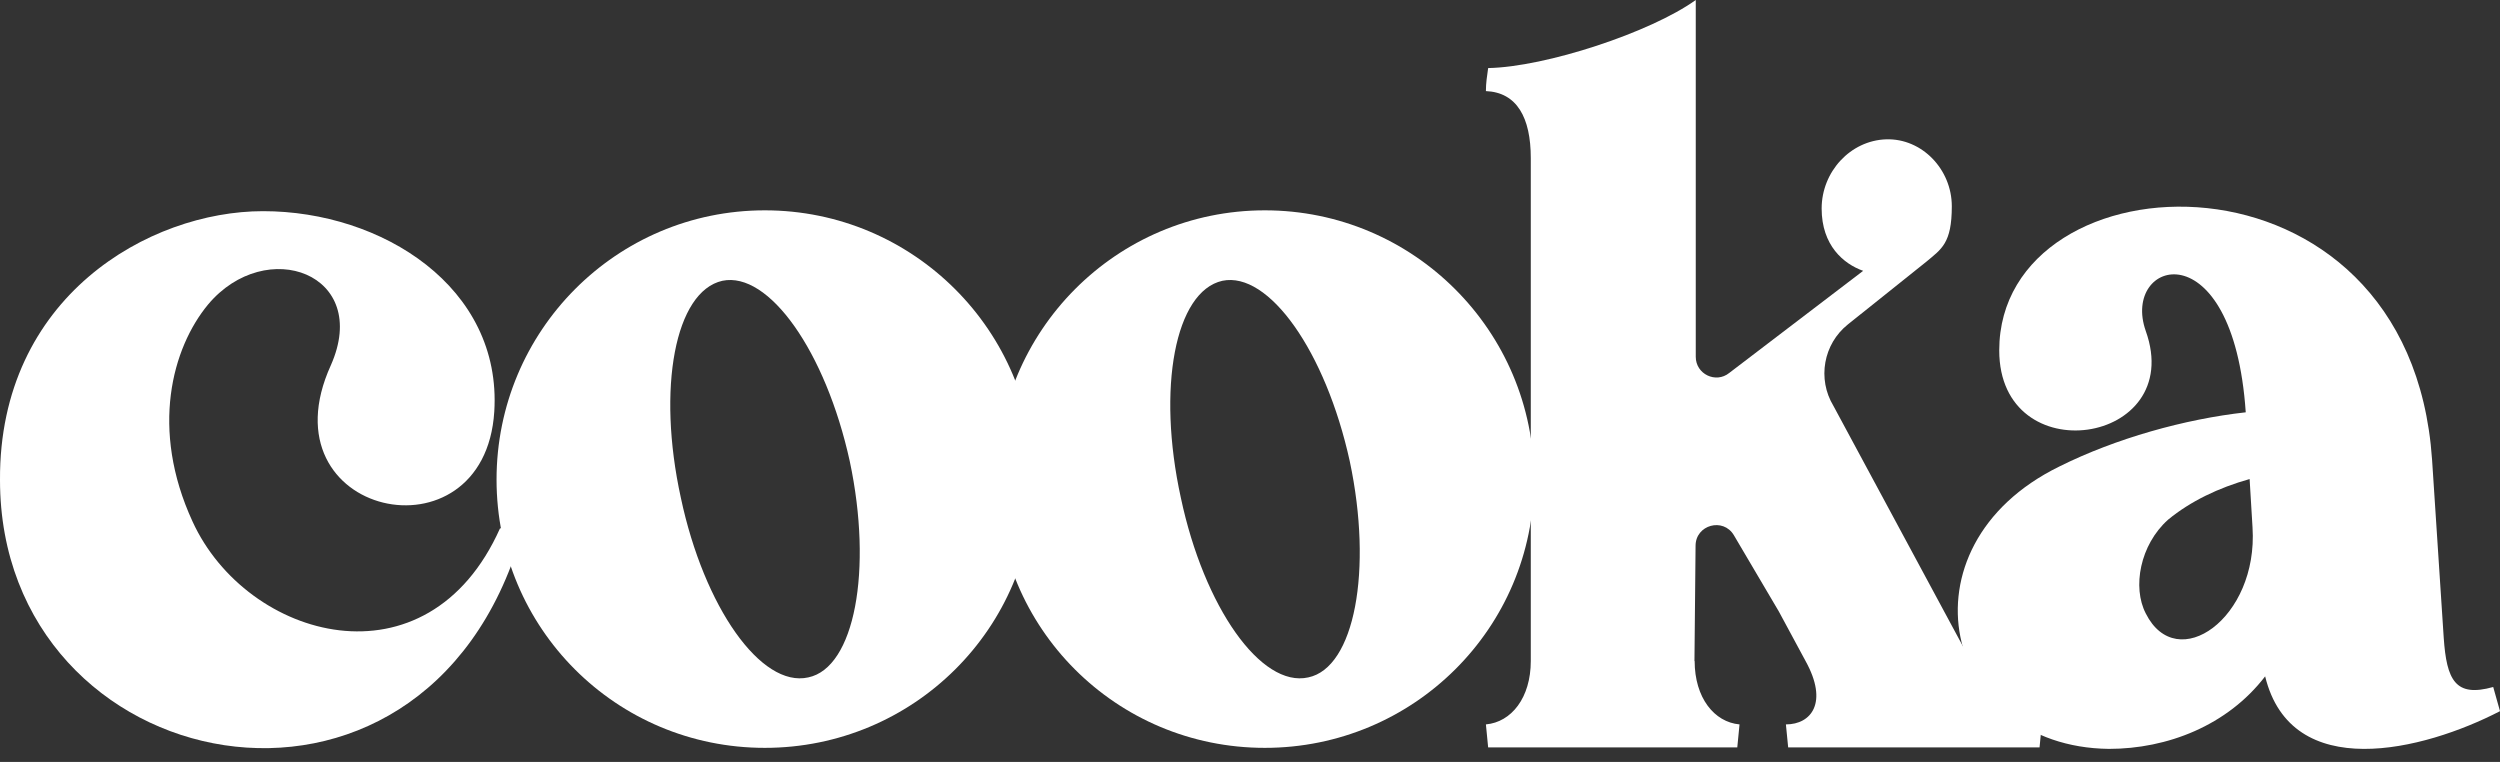
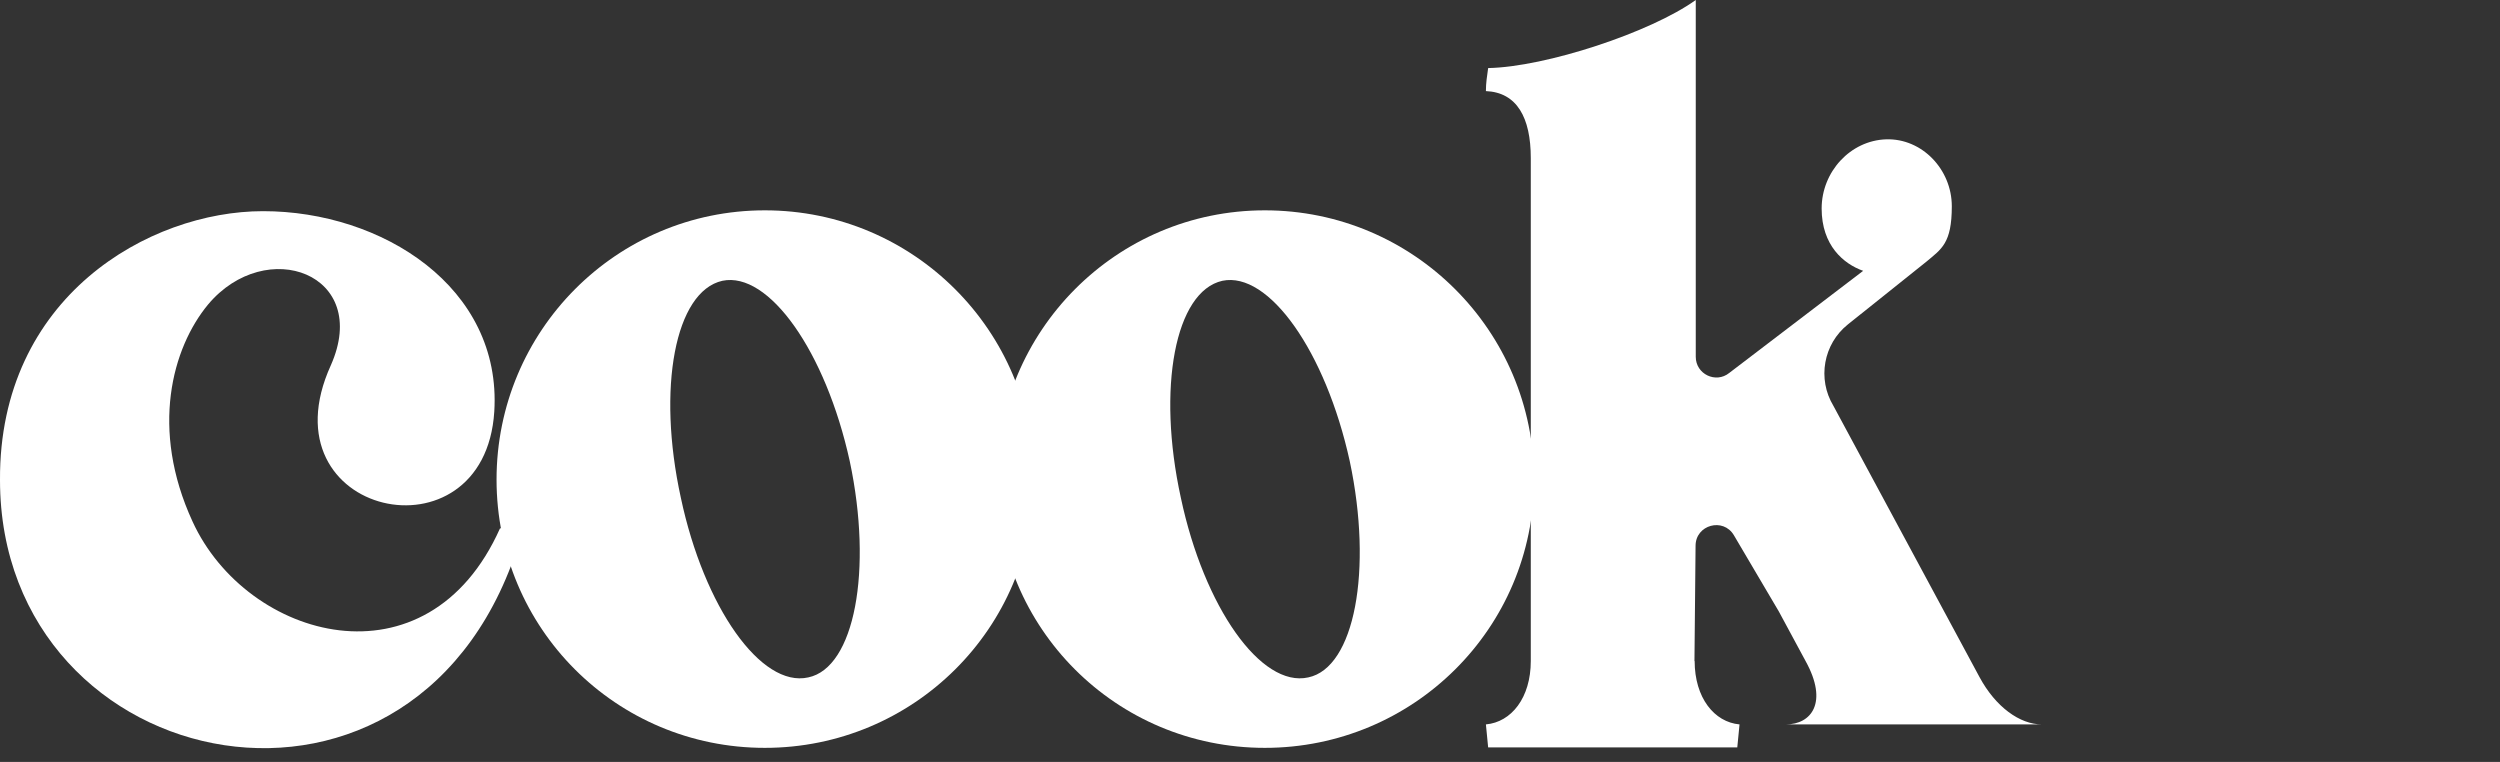
<svg xmlns="http://www.w3.org/2000/svg" width="105" height="32" viewBox="0 0 105 32" fill="none">
  <rect x="0" y="0" width="105" height="32" fill="#333333" stroke="none" />
  <path d="M53.123 8.834C59.364 8.834 64.431 13.901 64.431 20.142C64.431 26.384 59.364 31.41 53.123 31.41C46.881 31.41 41.855 26.384 41.855 20.142C41.855 13.901 46.881 8.834 53.123 8.834ZM54.947 28.451C56.892 28.046 57.662 23.952 56.69 19.372C55.676 14.752 53.285 11.388 51.34 11.793C49.354 12.239 48.584 16.292 49.597 20.913C50.569 25.492 52.961 28.897 54.947 28.451Z" fill="white" />
  <path d="M32.123 8.834C38.364 8.834 43.431 13.901 43.431 20.142C43.431 26.384 38.364 31.41 32.123 31.41C25.881 31.41 20.855 26.384 20.855 20.142C20.855 13.901 25.881 8.834 32.123 8.834ZM33.947 28.451C35.892 28.046 36.662 23.952 35.69 19.372C34.676 14.752 32.285 11.388 30.34 11.793C28.354 12.239 27.584 16.292 28.597 20.913C29.57 25.492 31.961 28.897 33.947 28.451Z" fill="white" />
  <path d="M21.004 22.183L21.898 22.466C17.835 36.468 0 32.786 0 20.16C-0.04 12.47 6.257 8.869 11.051 8.869C16.048 8.869 21.085 12.066 20.76 17.286C20.354 23.721 11.01 21.697 13.894 15.344C15.601 11.499 11.172 9.88 8.735 12.794C7.232 14.615 6.297 18.015 8.085 21.9C10.36 26.877 17.957 29.022 21.004 22.183Z" fill="white" />
-   <path d="M71.175 27.762C71.175 29.309 72 30.33 73.06 30.425L72.966 31.391H62.502L62.408 30.425C63.477 30.33 64.293 29.309 64.293 27.762V6.638C64.293 4.941 63.712 3.881 62.408 3.826C62.408 3.488 62.455 3.197 62.502 2.859C64.922 2.812 69.329 1.359 71.222 0V14.988C71.222 15.711 72.063 16.12 72.628 15.664L78.253 11.375C77.428 11.084 76.509 10.306 76.509 8.759C76.509 7.211 77.719 5.9 79.219 5.852C80.719 5.805 81.976 7.109 81.976 8.665C81.976 10.22 81.544 10.456 80.908 10.99L77.617 13.621C76.58 14.446 76.32 15.915 77.004 17.047L83.139 28.437C83.815 29.694 84.836 30.425 85.755 30.425L85.661 31.391H75.103L75.008 30.425C76.077 30.425 76.8 29.506 75.833 27.762L74.71 25.68L72.825 22.483C72.377 21.721 71.214 22.043 71.214 22.922L71.167 27.769L71.175 27.762Z" fill="white" />
-   <path d="M104.715 28.854L105 29.869C101.78 31.535 96.237 32.916 95.136 28.407C93.546 30.478 91.019 31.453 88.574 31.453C81.604 31.372 79.606 22.963 86.495 19.592C88.859 18.414 91.753 17.602 94.321 17.317C93.791 9.518 89.063 10.899 90.123 13.905C91.835 18.698 83.968 19.876 83.968 14.717C83.968 6.39 101.209 5.578 102.147 19.308L102.636 26.782C102.758 28.569 103.125 29.3 104.715 28.854ZM90.123 25.766C91.427 28.366 94.851 25.97 94.606 22.151L94.484 20.12C93.18 20.486 91.998 21.054 91.06 21.826C89.878 22.882 89.552 24.67 90.123 25.766Z" fill="white" />
+   <path d="M71.175 27.762C71.175 29.309 72 30.33 73.06 30.425L72.966 31.391H62.502L62.408 30.425C63.477 30.33 64.293 29.309 64.293 27.762V6.638C64.293 4.941 63.712 3.881 62.408 3.826C62.408 3.488 62.455 3.197 62.502 2.859C64.922 2.812 69.329 1.359 71.222 0V14.988C71.222 15.711 72.063 16.12 72.628 15.664L78.253 11.375C77.428 11.084 76.509 10.306 76.509 8.759C76.509 7.211 77.719 5.9 79.219 5.852C80.719 5.805 81.976 7.109 81.976 8.665C81.976 10.22 81.544 10.456 80.908 10.99L77.617 13.621C76.58 14.446 76.32 15.915 77.004 17.047L83.139 28.437C83.815 29.694 84.836 30.425 85.755 30.425H75.103L75.008 30.425C76.077 30.425 76.8 29.506 75.833 27.762L74.71 25.68L72.825 22.483C72.377 21.721 71.214 22.043 71.214 22.922L71.167 27.769L71.175 27.762Z" fill="white" />
</svg>